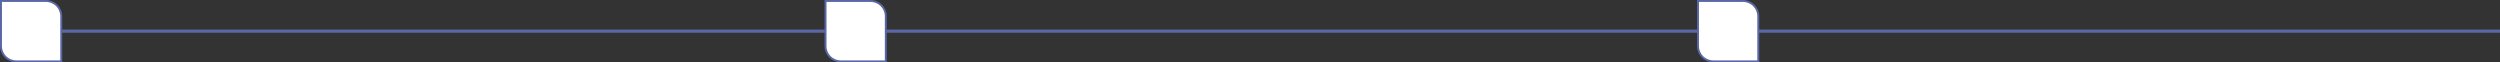
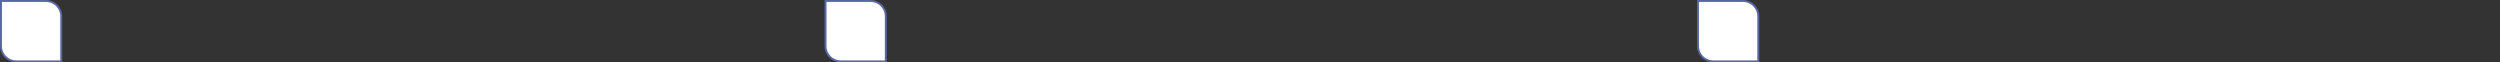
<svg xmlns="http://www.w3.org/2000/svg" width="1043" height="26" viewBox="0 0 1043 26" fill="none">
  <rect x="0" y="0" width="1043" height="26" fill="#333333" stroke="none" />
-   <path d="M0 13L1043 13" stroke="#5967A6" stroke-width="1.333" />
  <path d="M0.407 19.255L0.407 0.407L19.219 0.407C22.72 0.407 25.557 3.245 25.557 6.745L25.557 25.593L6.745 25.593C3.245 25.593 0.407 22.755 0.407 19.255Z" fill="white" stroke="#5967A6" stroke-width="0.814" />
  <path d="M344.407 19.255L344.407 0.407L363.219 0.407C366.719 0.407 369.557 3.245 369.557 6.745L369.557 25.593L350.745 25.593C347.245 25.593 344.407 22.755 344.407 19.255Z" fill="white" stroke="#5967A6" stroke-width="0.814" />
  <path d="M708.405 19.255L708.405 0.407L727.217 0.407C730.718 0.407 733.555 3.245 733.555 6.745L733.555 25.593L714.743 25.593C711.243 25.593 708.405 22.755 708.405 19.255Z" fill="white" stroke="#5967A6" stroke-width="0.814" />
</svg>